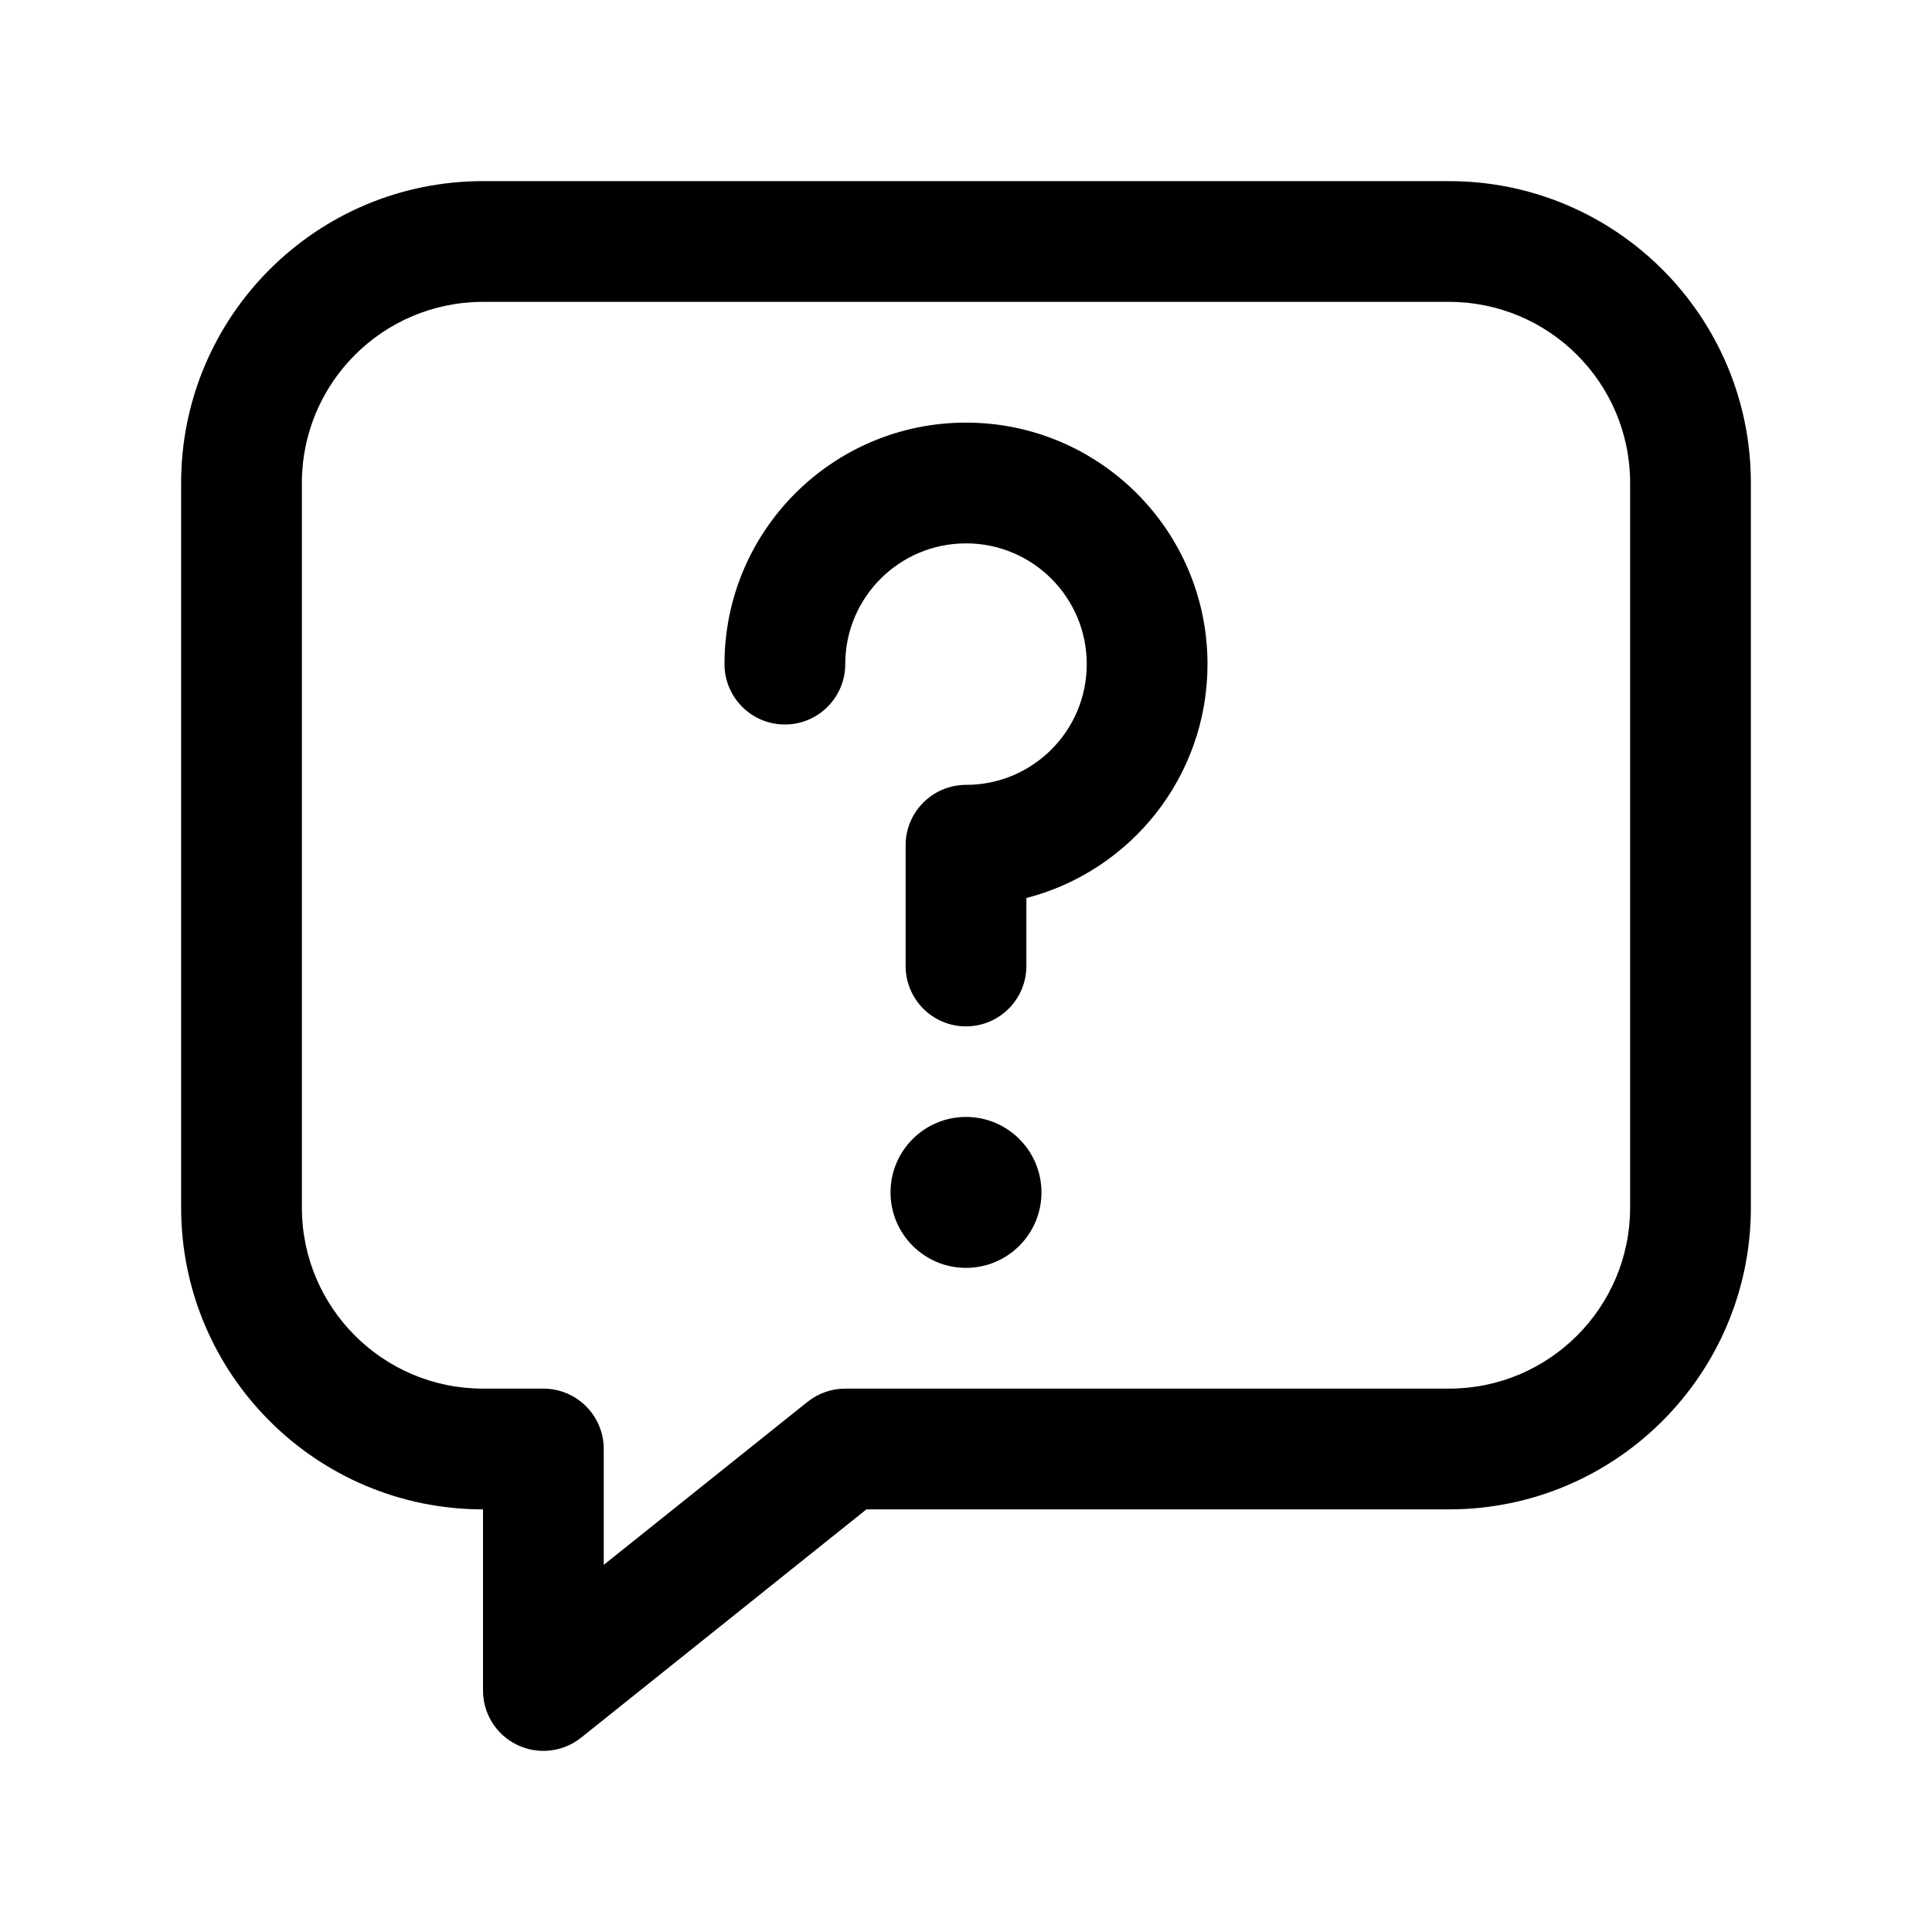
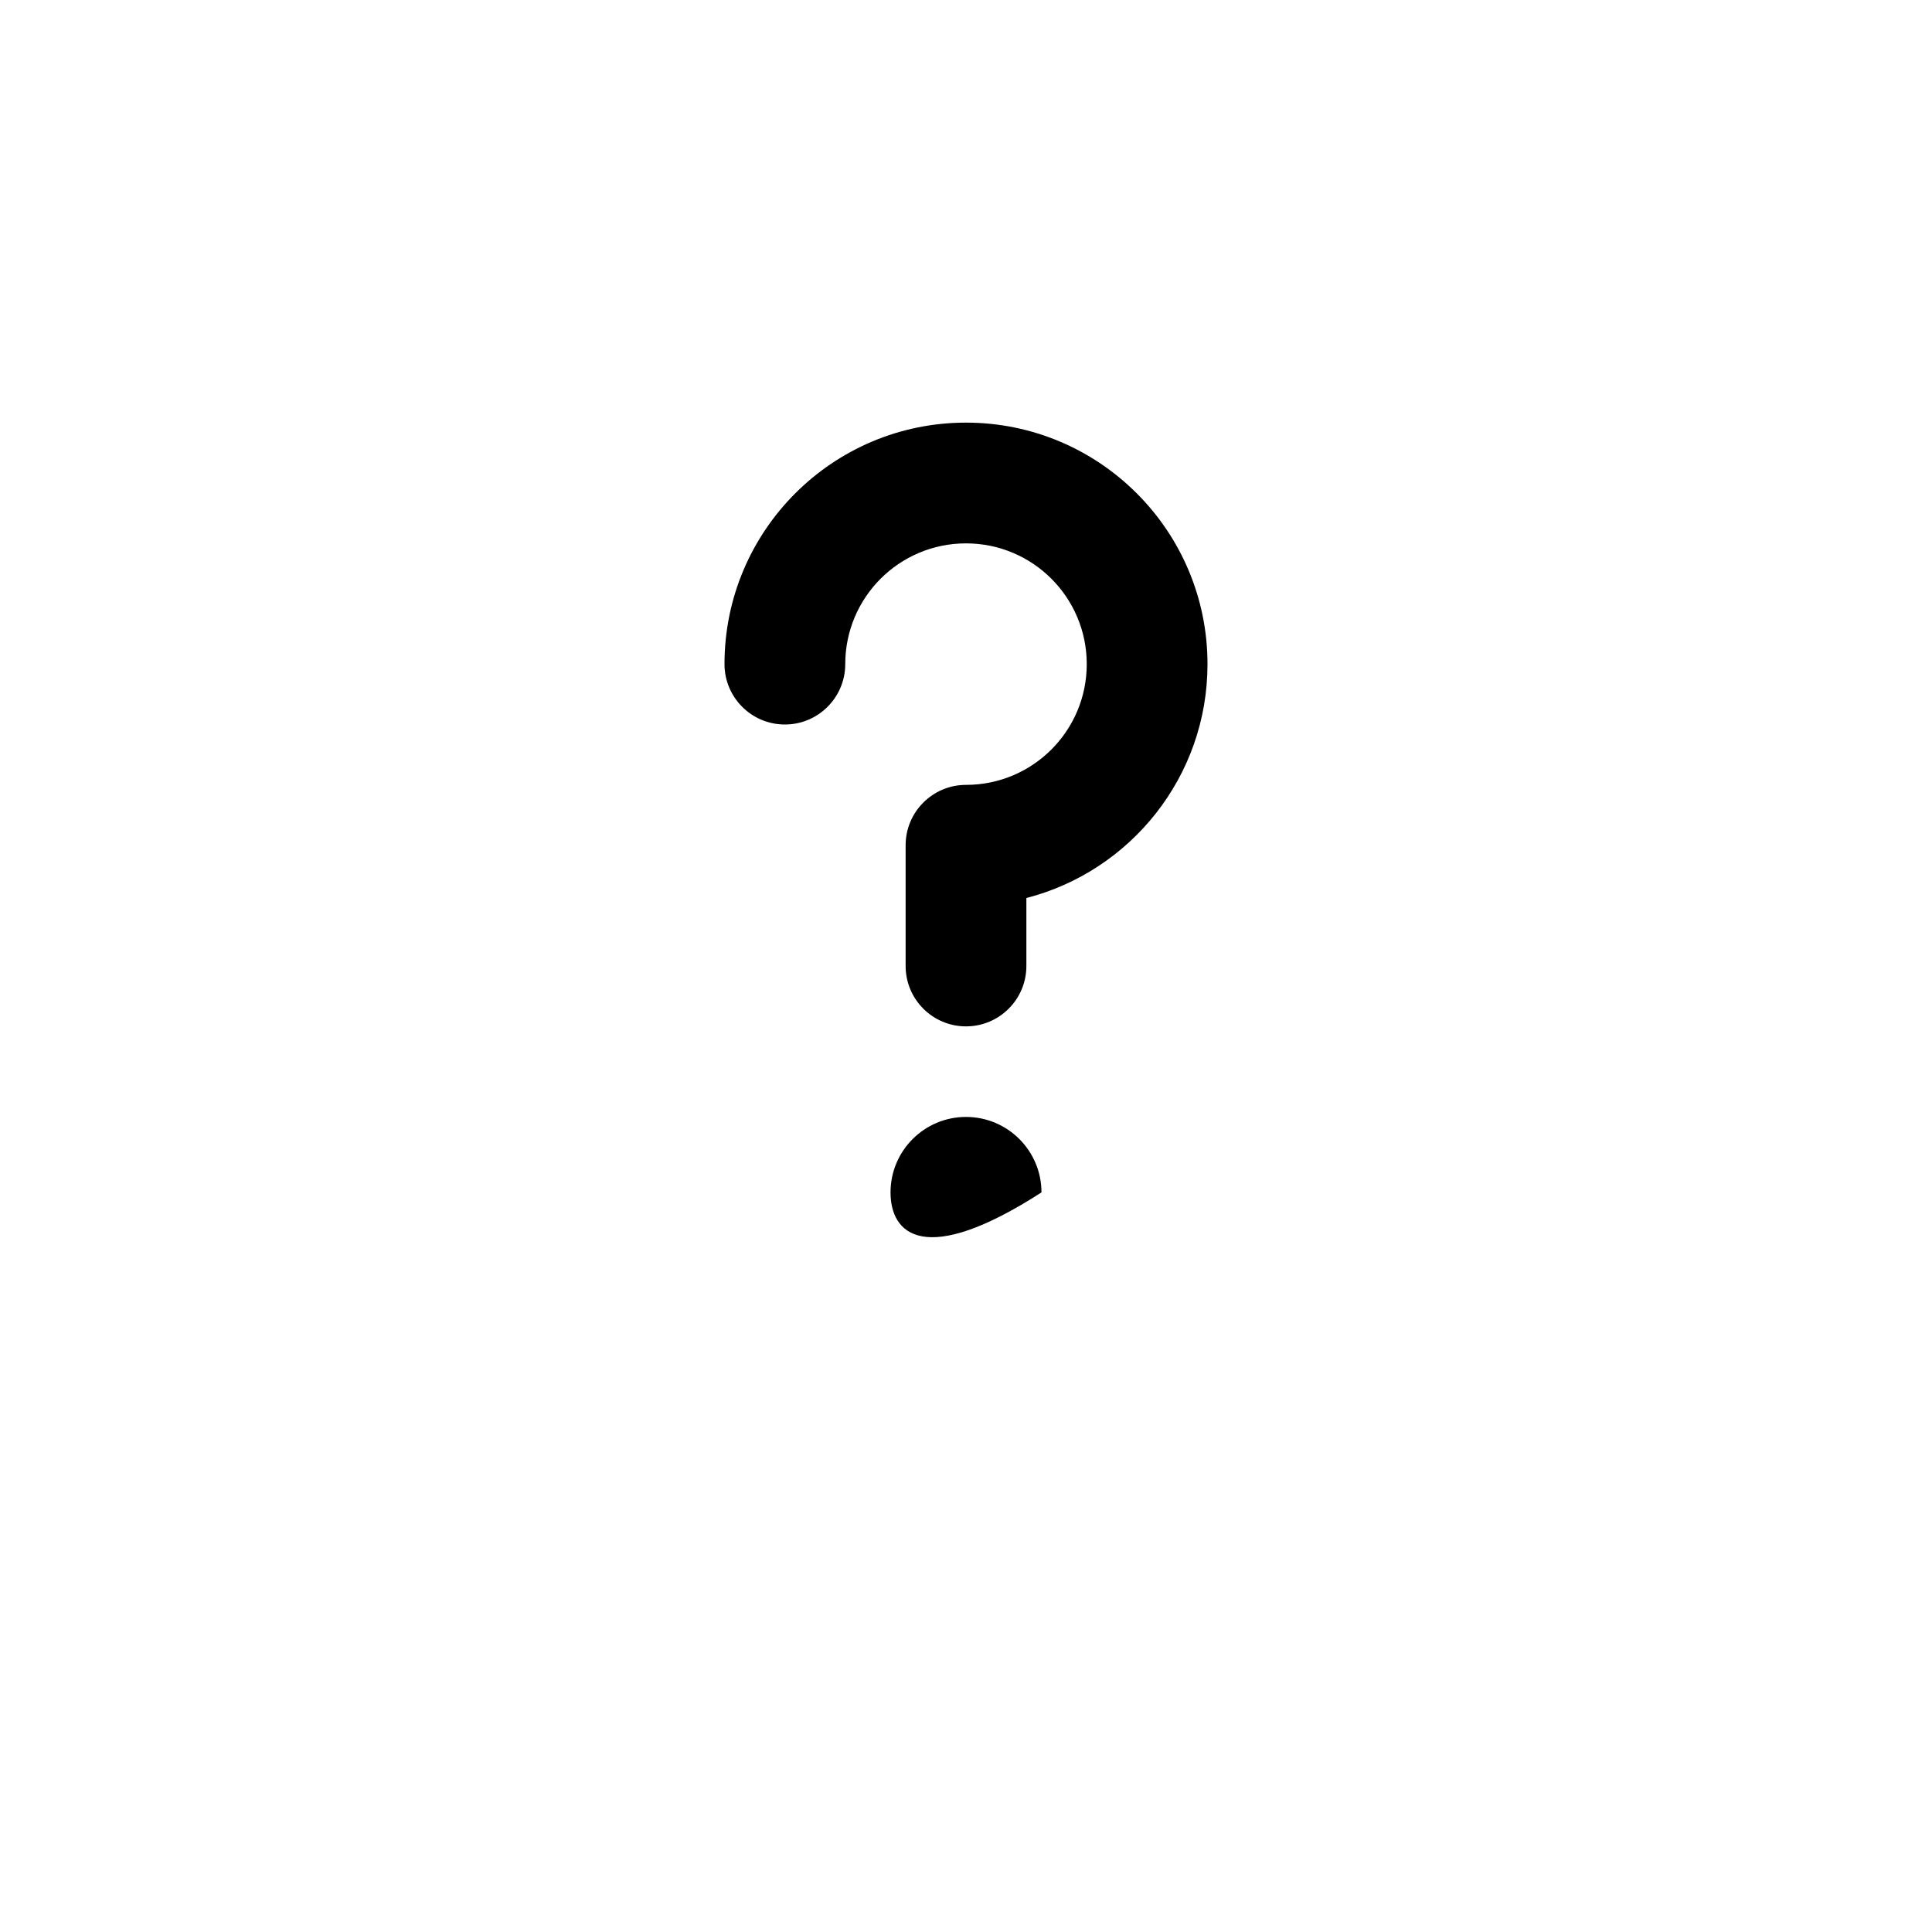
<svg xmlns="http://www.w3.org/2000/svg" width="32" height="32" viewBox="0 0 32 32" fill="none">
-   <path fill-rule="evenodd" clip-rule="evenodd" d="M3 8C3 5.239 5.239 3 8 3H24C26.761 3 29 5.239 29 8V20C29 22.761 26.761 25 24 25H14.351L9.625 28.781C9.325 29.021 8.913 29.068 8.567 28.901C8.22 28.735 8 28.384 8 28V25C5.239 25 3 22.761 3 20V8ZM8 5C6.343 5 5 6.343 5 8V20C5 21.657 6.343 23 8 23H9C9.552 23 10 23.448 10 24V25.919L13.375 23.219C13.553 23.077 13.773 23 14 23H24C25.657 23 27 21.657 27 20V8C27 6.343 25.657 5 24 5H8Z" fill="#000" />
  <path fill-rule="evenodd" clip-rule="evenodd" d="M16 9C14.895 9 14 9.895 14 11C14 11.552 13.552 12 13 12C12.448 12 12 11.552 12 11C12 8.791 13.791 7 16 7C18.209 7 20 8.791 20 11C20 12.864 18.725 14.43 17 14.874V16C17 16.552 16.552 17 16 17C15.448 17 15 16.552 15 16V14C15 13.448 15.448 13 16 13C17.105 13 18 12.105 18 11C18 9.895 17.105 9 16 9Z" fill="#000" />
-   <path d="M17.25 19.75C17.25 20.44 16.69 21 16 21C15.31 21 14.75 20.44 14.75 19.75C14.75 19.06 15.31 18.5 16 18.5C16.69 18.5 17.25 19.06 17.25 19.75Z" fill="#000" />
+   <path d="M17.25 19.75C15.31 21 14.75 20.44 14.75 19.75C14.75 19.06 15.31 18.5 16 18.5C16.69 18.5 17.25 19.06 17.25 19.75Z" fill="#000" />
</svg>